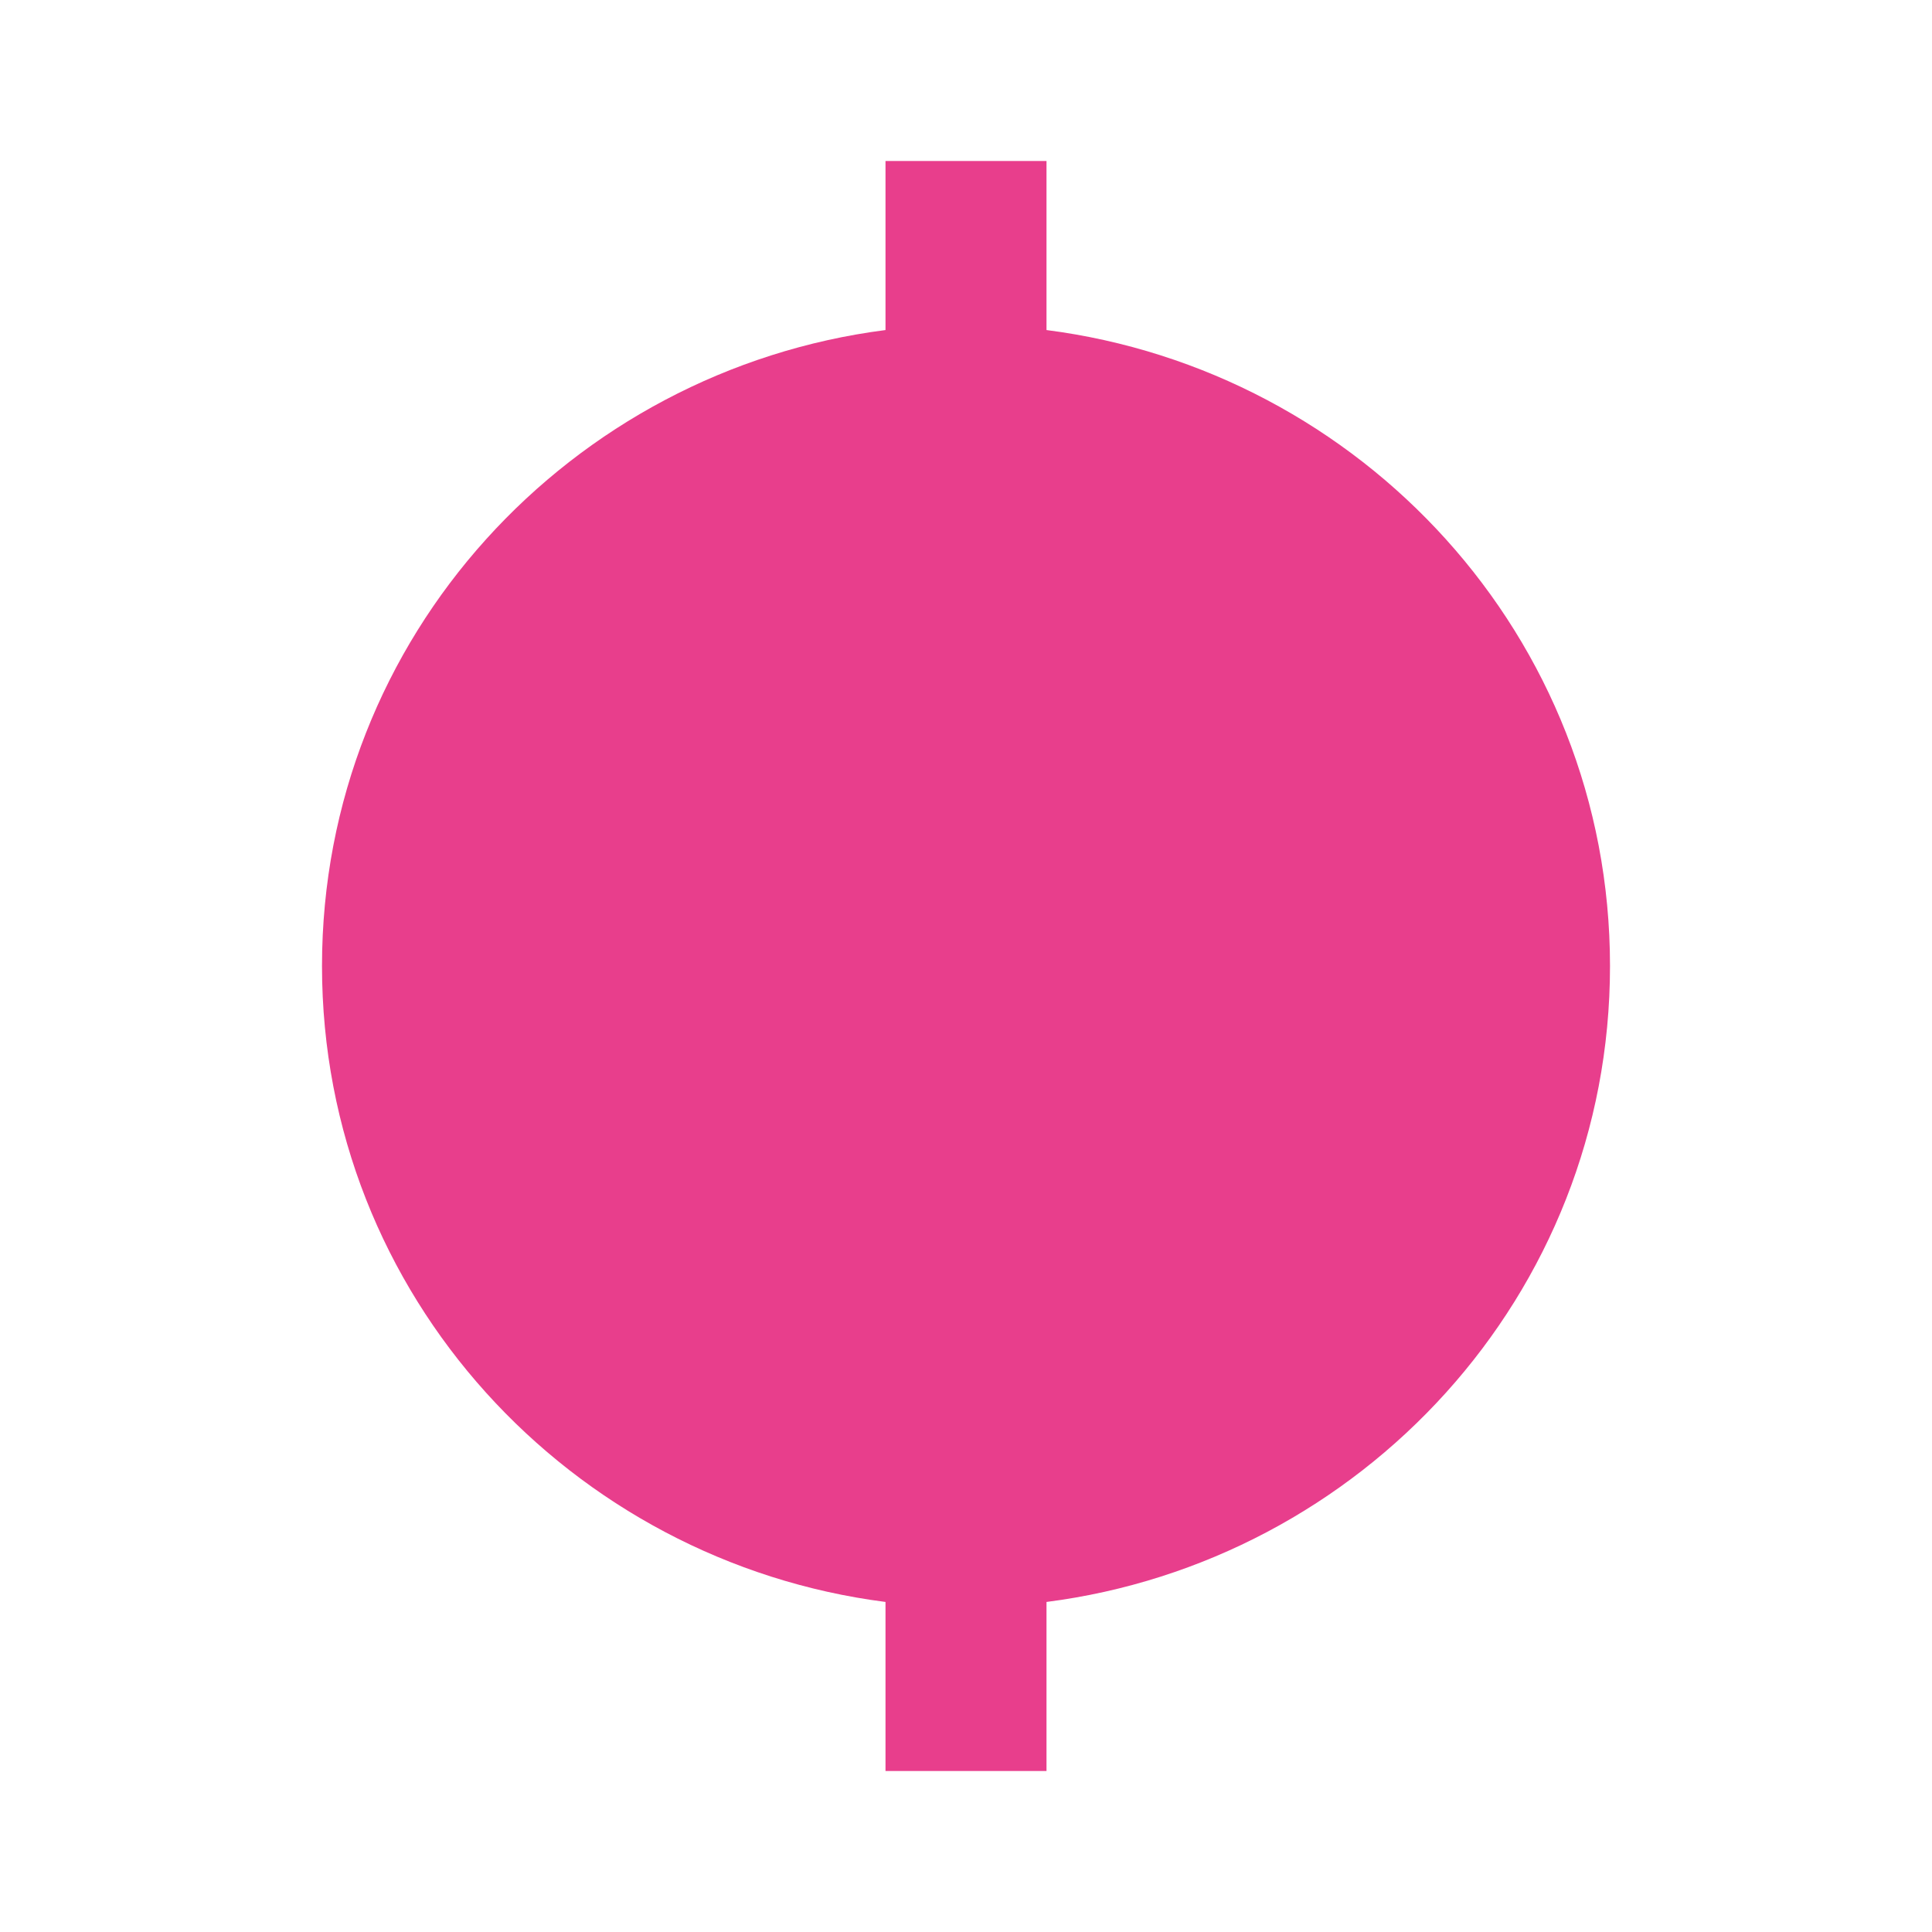
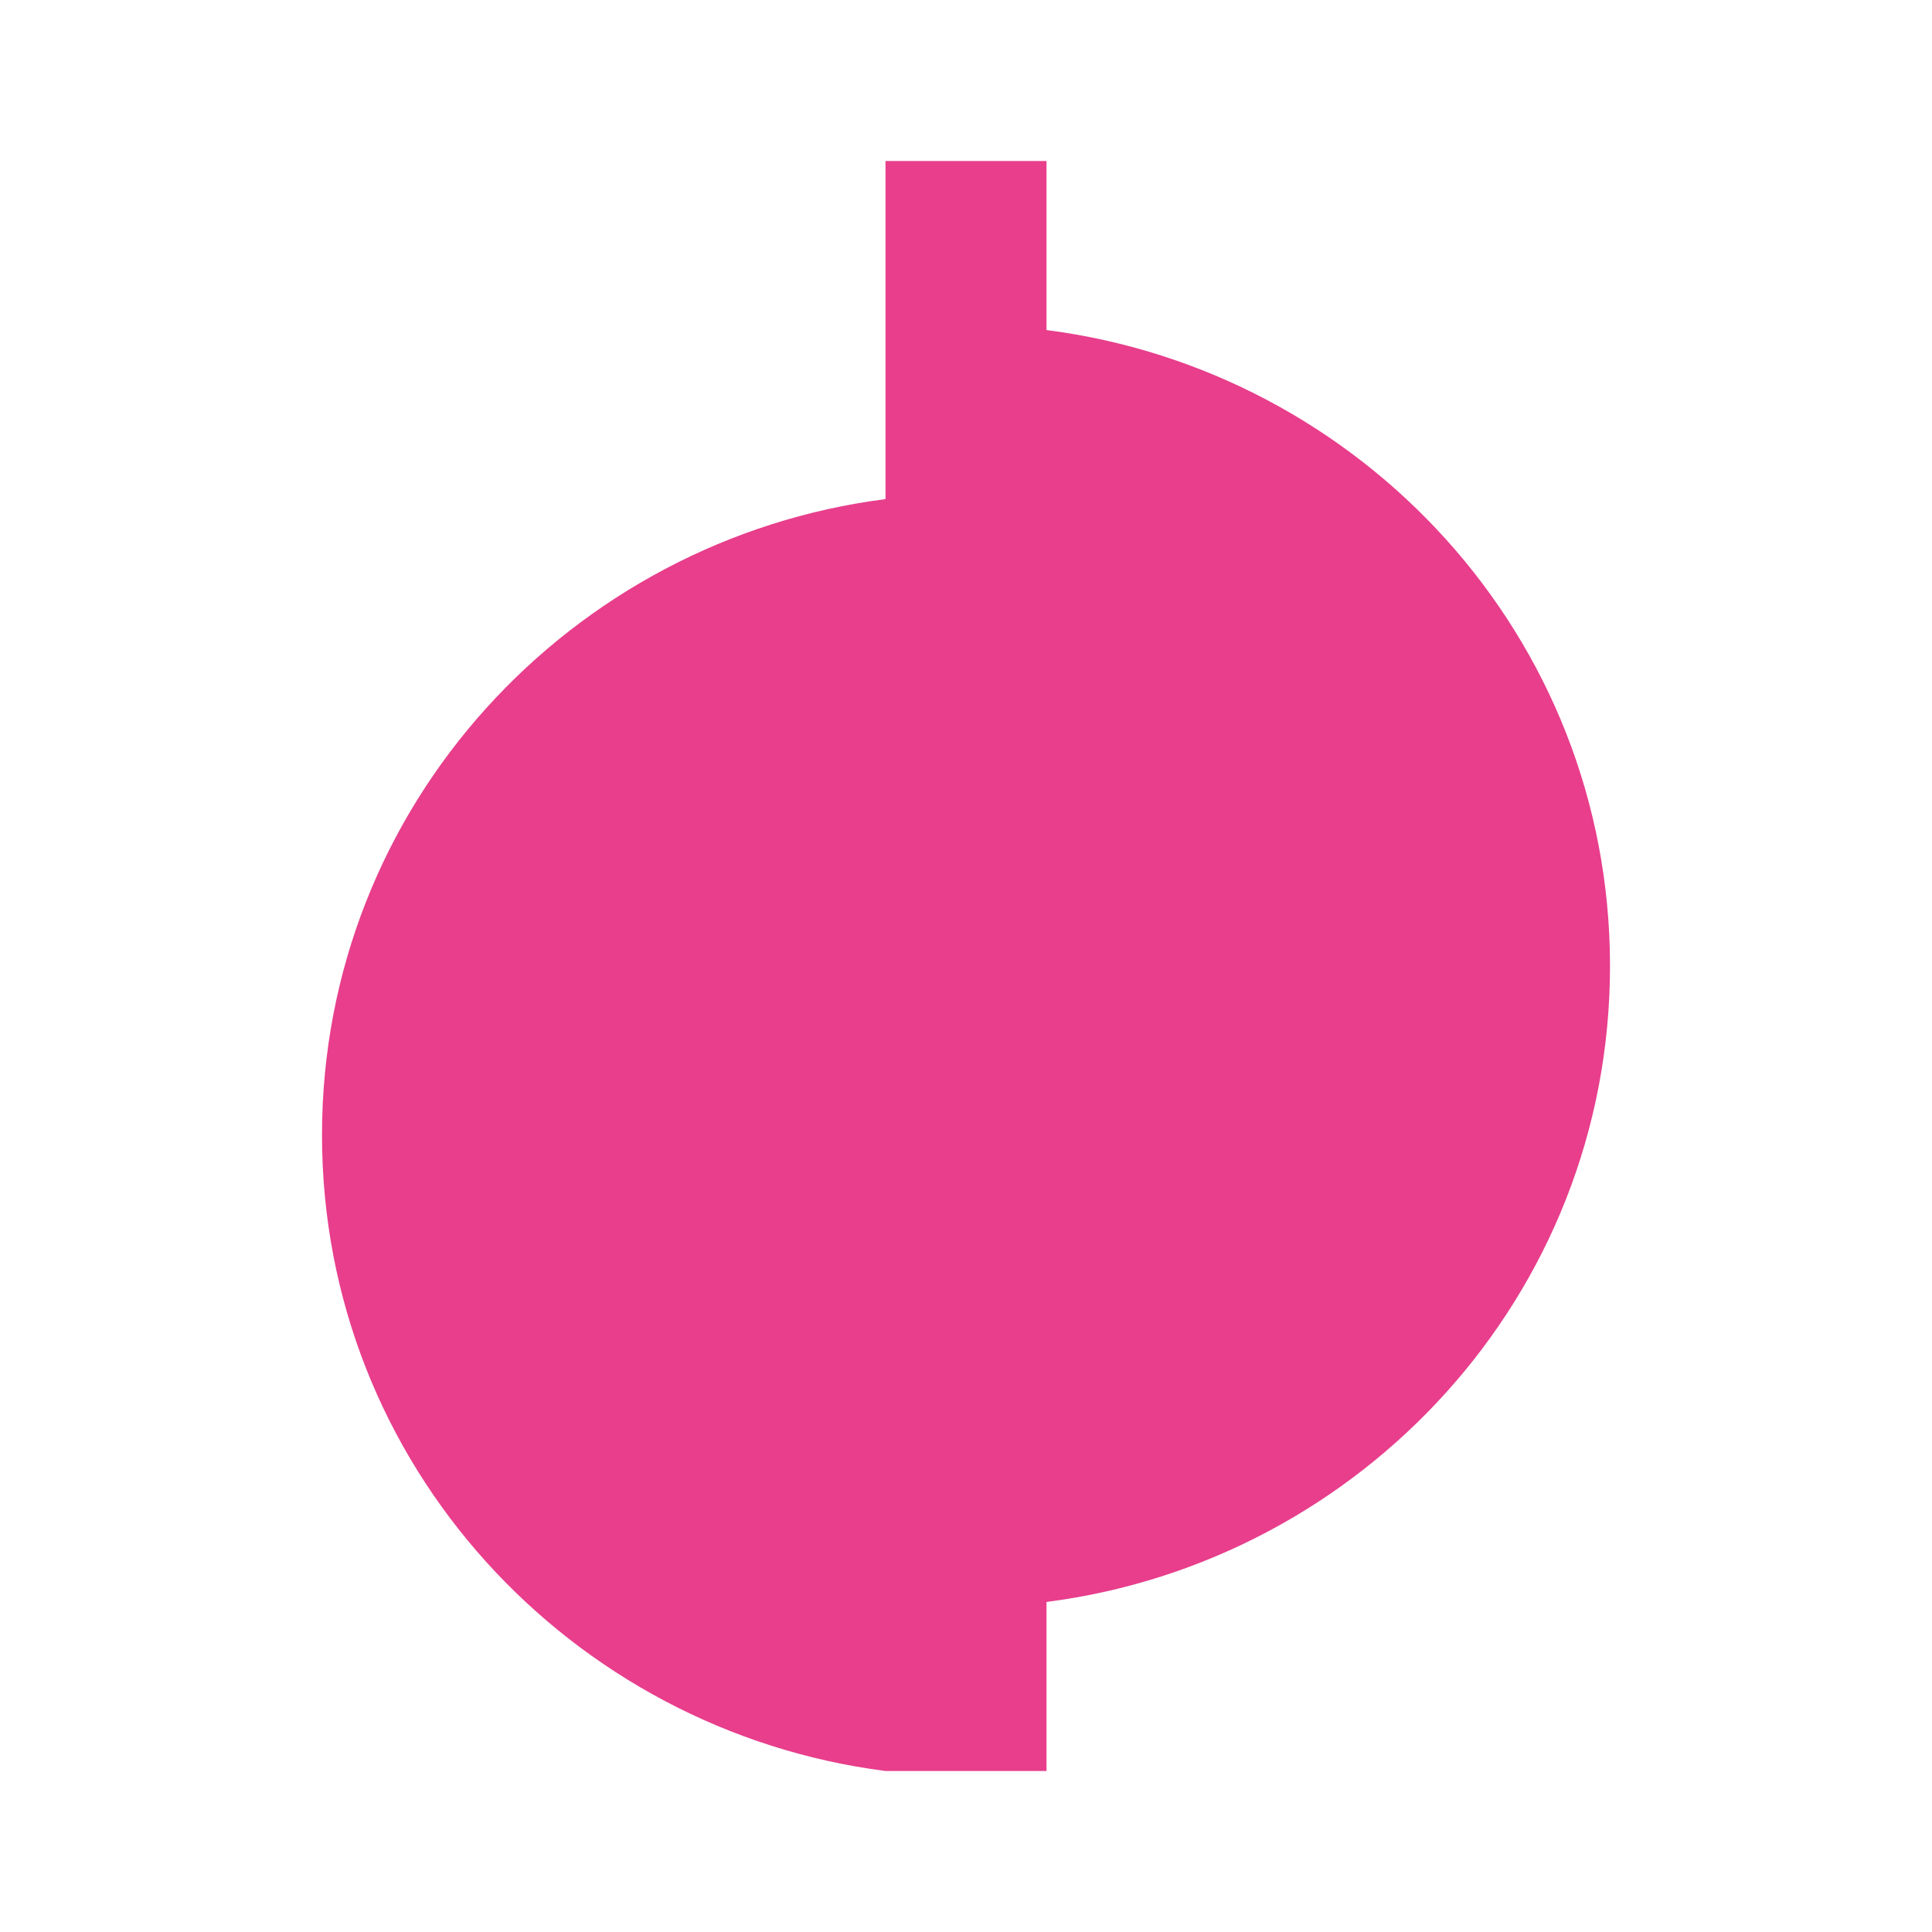
<svg xmlns="http://www.w3.org/2000/svg" width="64" height="64" fill="#e83e8c" viewBox="0 0 24 24">
-   <path d="M13 2v2.1c3.9.5 7 3.8 7 7.9s-3.1 7.4-7 7.9V22h-2v-2.1c-3.9-.5-7-3.8-7-7.9s3.1-7.4 7-7.9V2h2z" />
+   <path d="M13 2v2.1c3.9.5 7 3.8 7 7.9s-3.1 7.4-7 7.9V22h-2c-3.9-.5-7-3.8-7-7.9s3.1-7.4 7-7.9V2h2z" />
</svg>